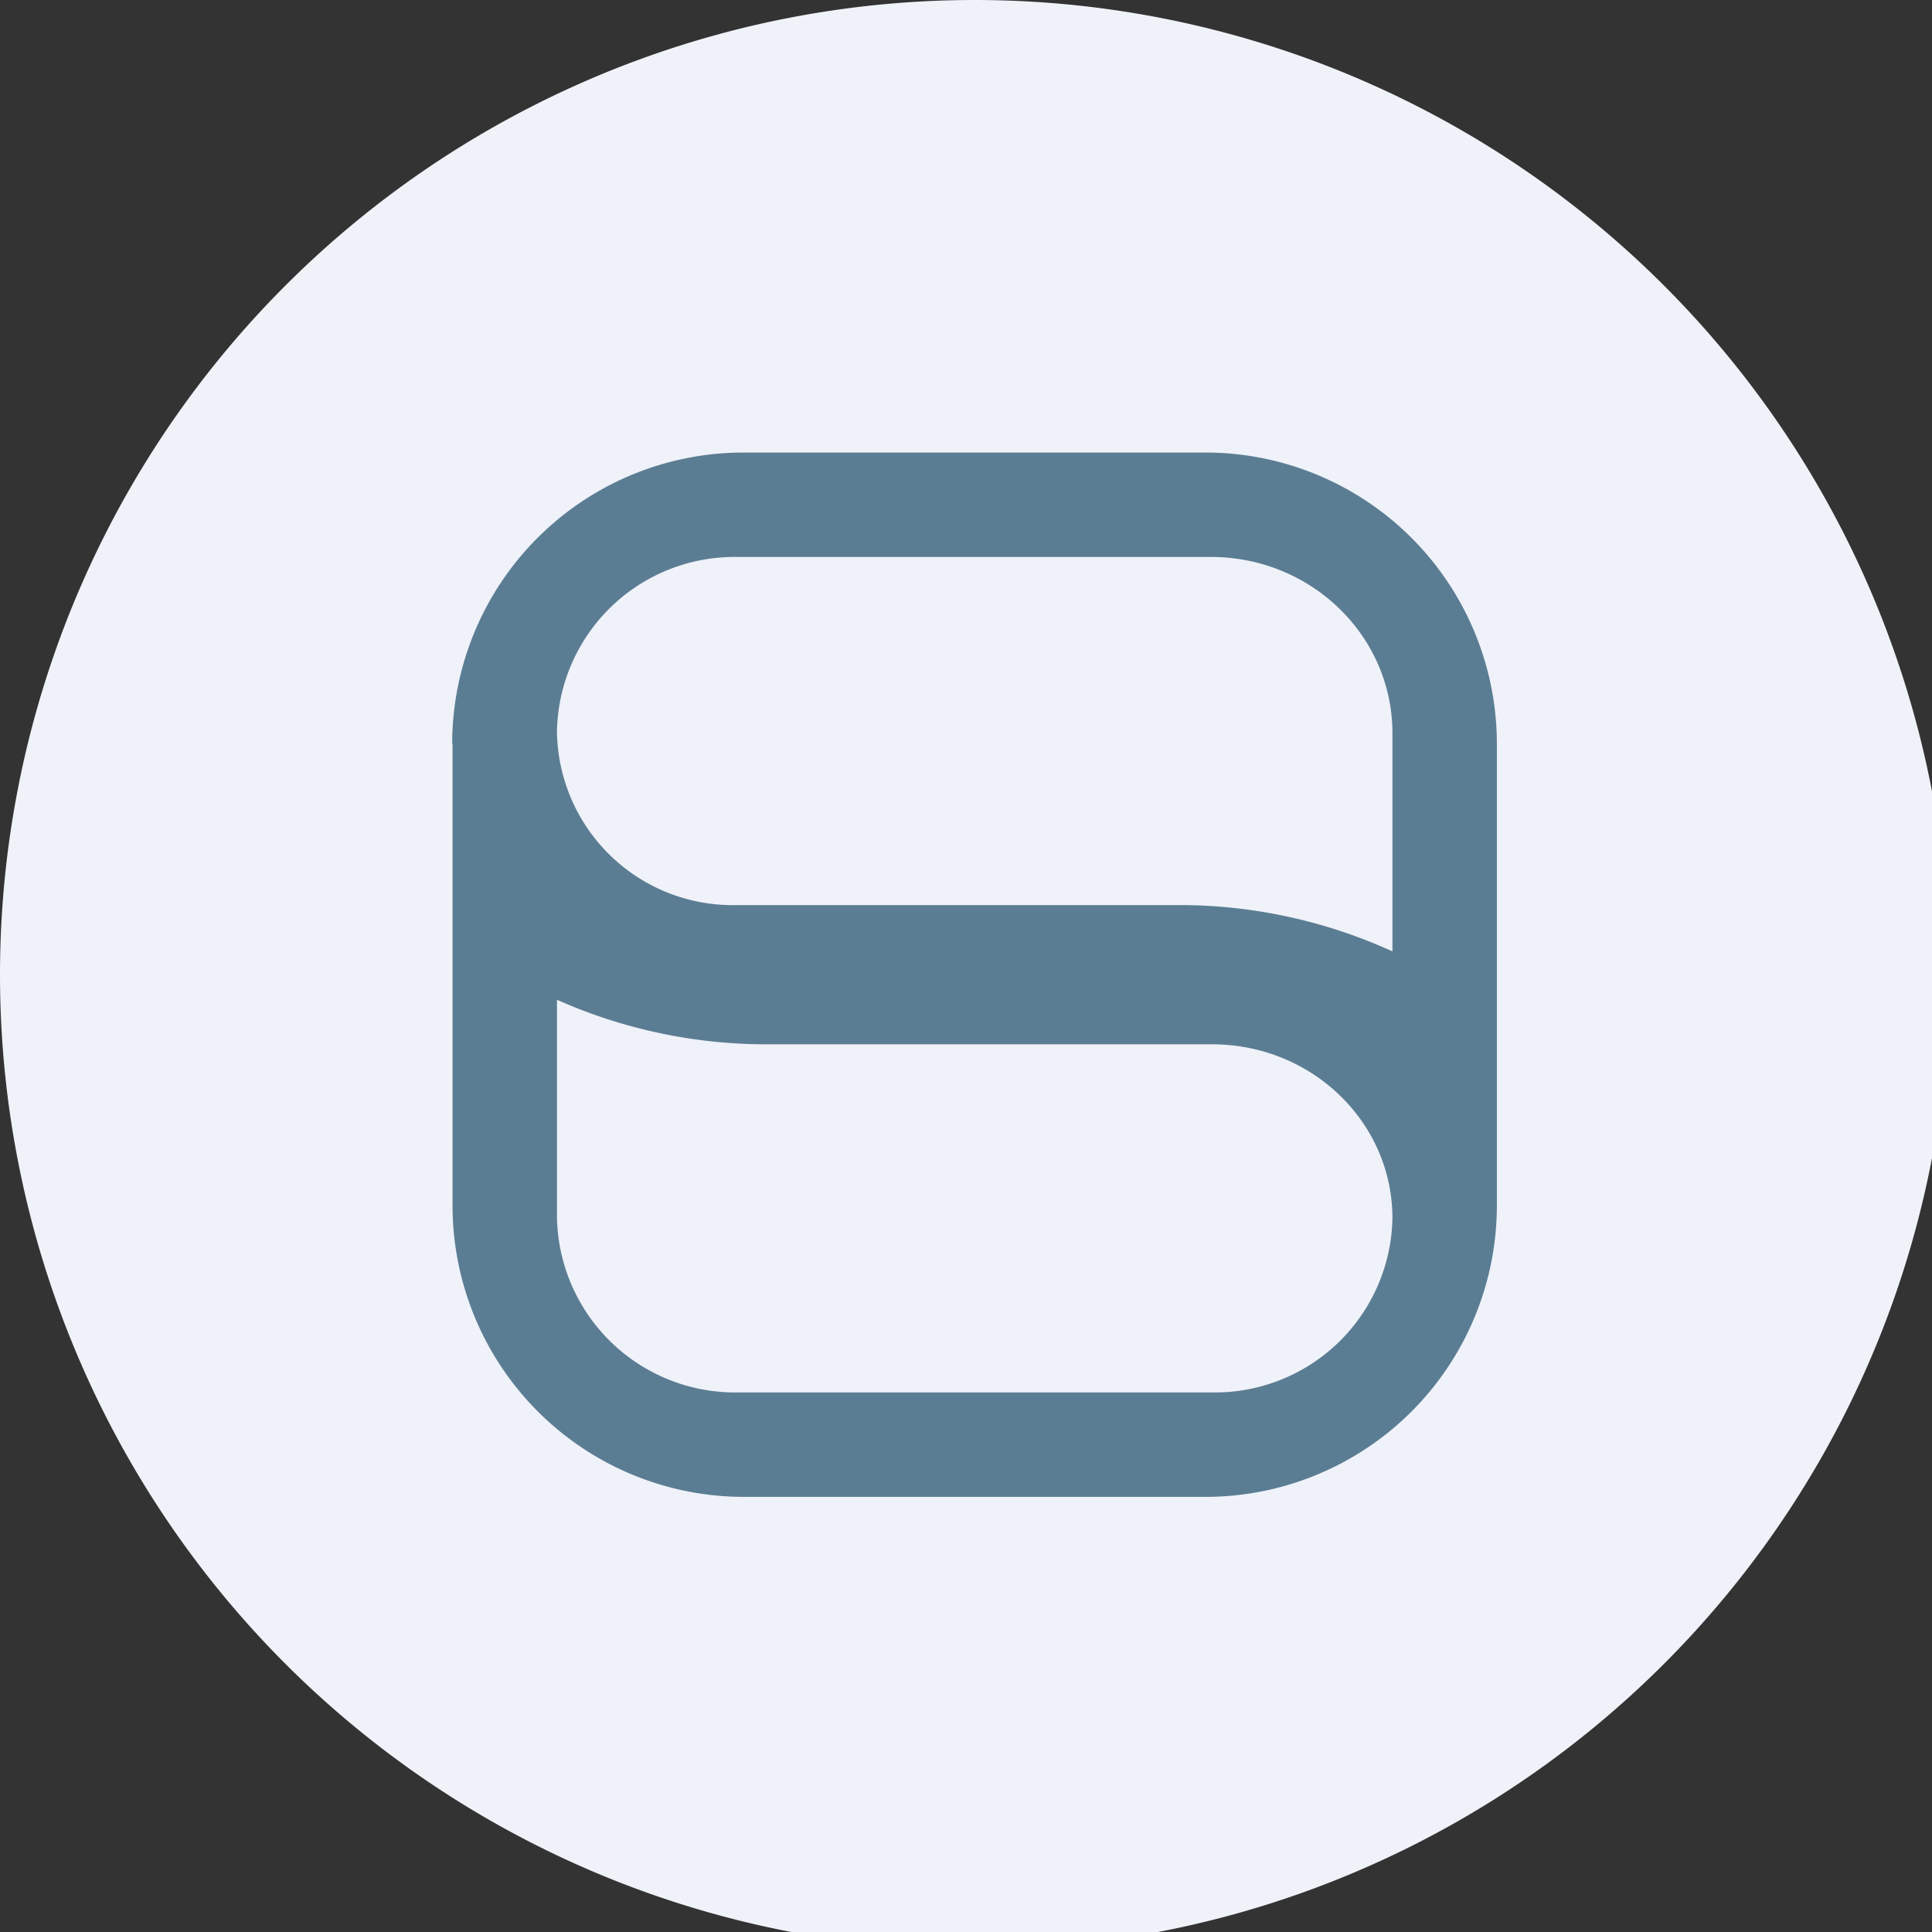
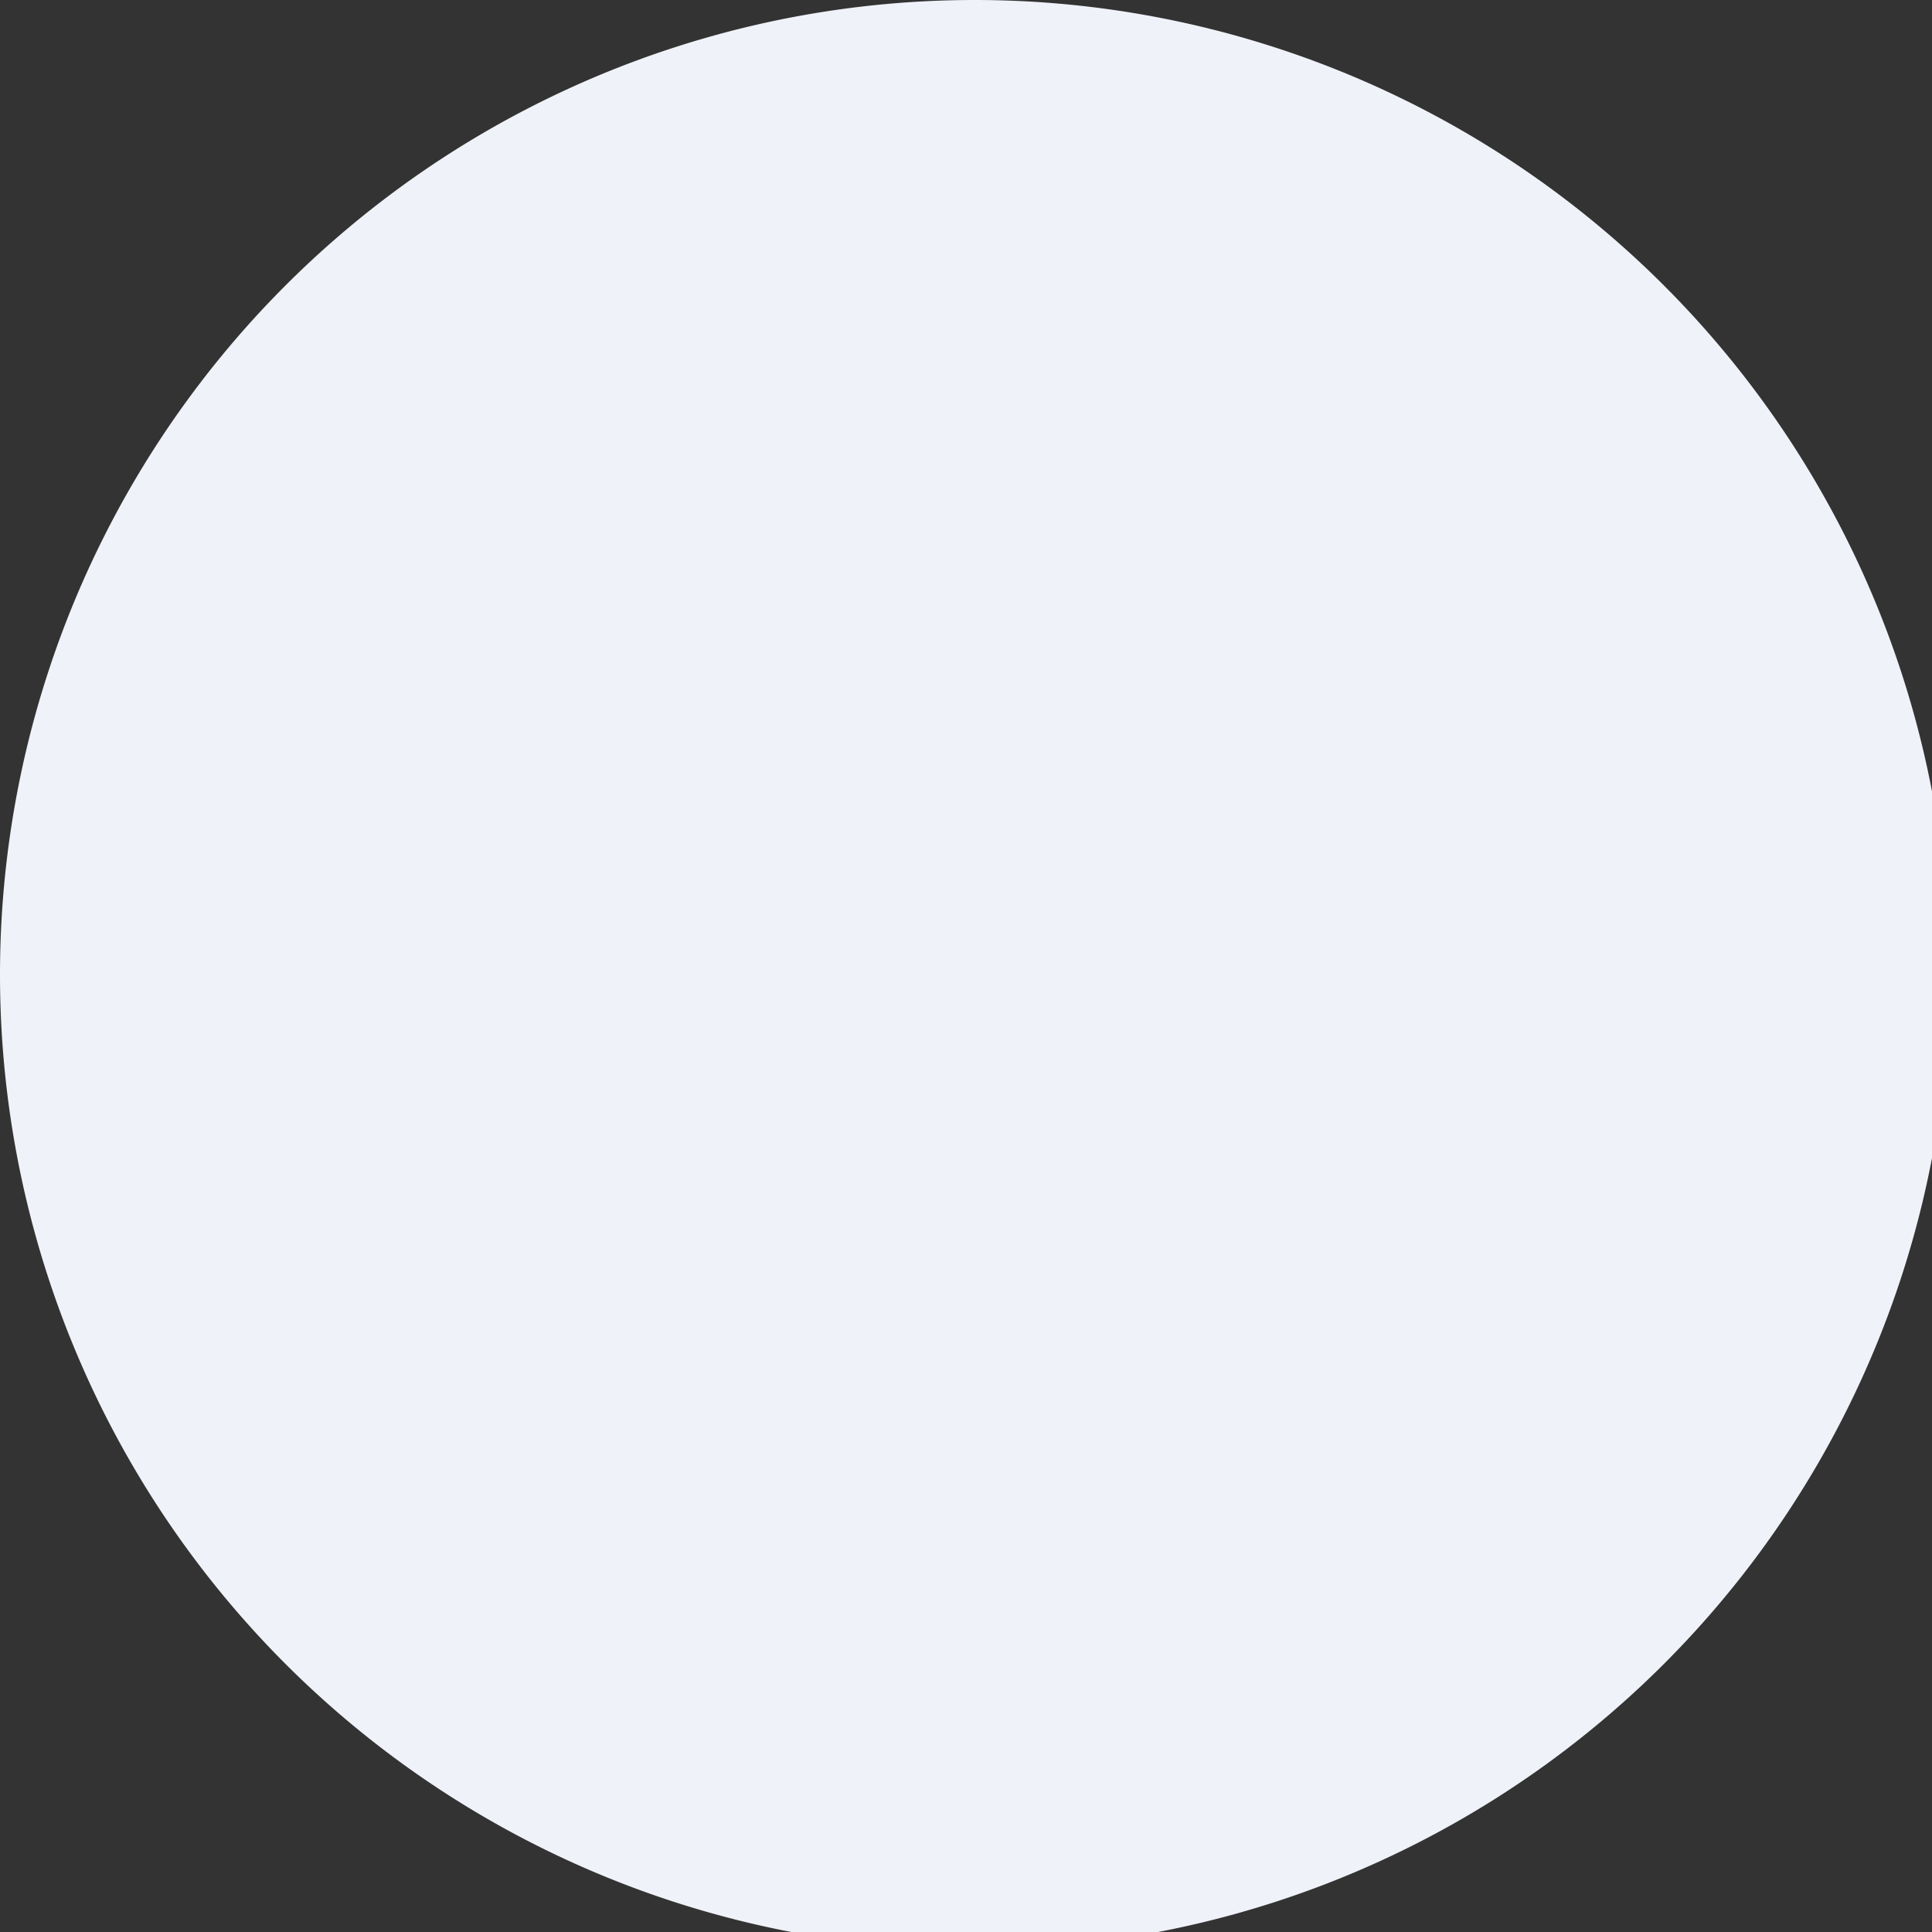
<svg xmlns="http://www.w3.org/2000/svg" viewBox="0 0 55.5 55.5">
  <rect x="0" y="0" width="55.5" height="55.5" fill="#333333" stroke="none" />
  <path d="M 0,28 A 28,28 0 1,1 56,28 A 28,28 0 1,1 0,28 Z" fill="rgb(239, 242, 248)" />
-   <path d="M 12.99,21.355 A 8.37,8.37 0 0,1 21.37,13 H 34.63 A 8.37,8.37 0 0,1 43,21.37 V 34.63 A 8.37,8.37 0 0,1 34.63,43 H 21.37 A 8.37,8.37 0 0,1 13,34.63 V 21.37 Z M 16,21.03 A 5.1,5.1 0 0,1 21.18,16 H 34.79 C 37.67,16 40,18.27 40,21.06 V 27.33 A 14.78,14.78 0 0,0 34.04,26 H 21.18 A 5.05,5.05 0 0,1 16,21.03 Z M 34.82,40 A 5.1,5.1 0 0,0 40,35 C 40,32.23 37.68,30 34.82,30 H 21.96 A 14.8,14.8 0 0,1 16,28.72 V 34.96 A 5.12,5.12 0 0,0 21.2,40 H 34.82 Z" fill="rgb(91, 125, 148)" fill-rule="evenodd" />
</svg>